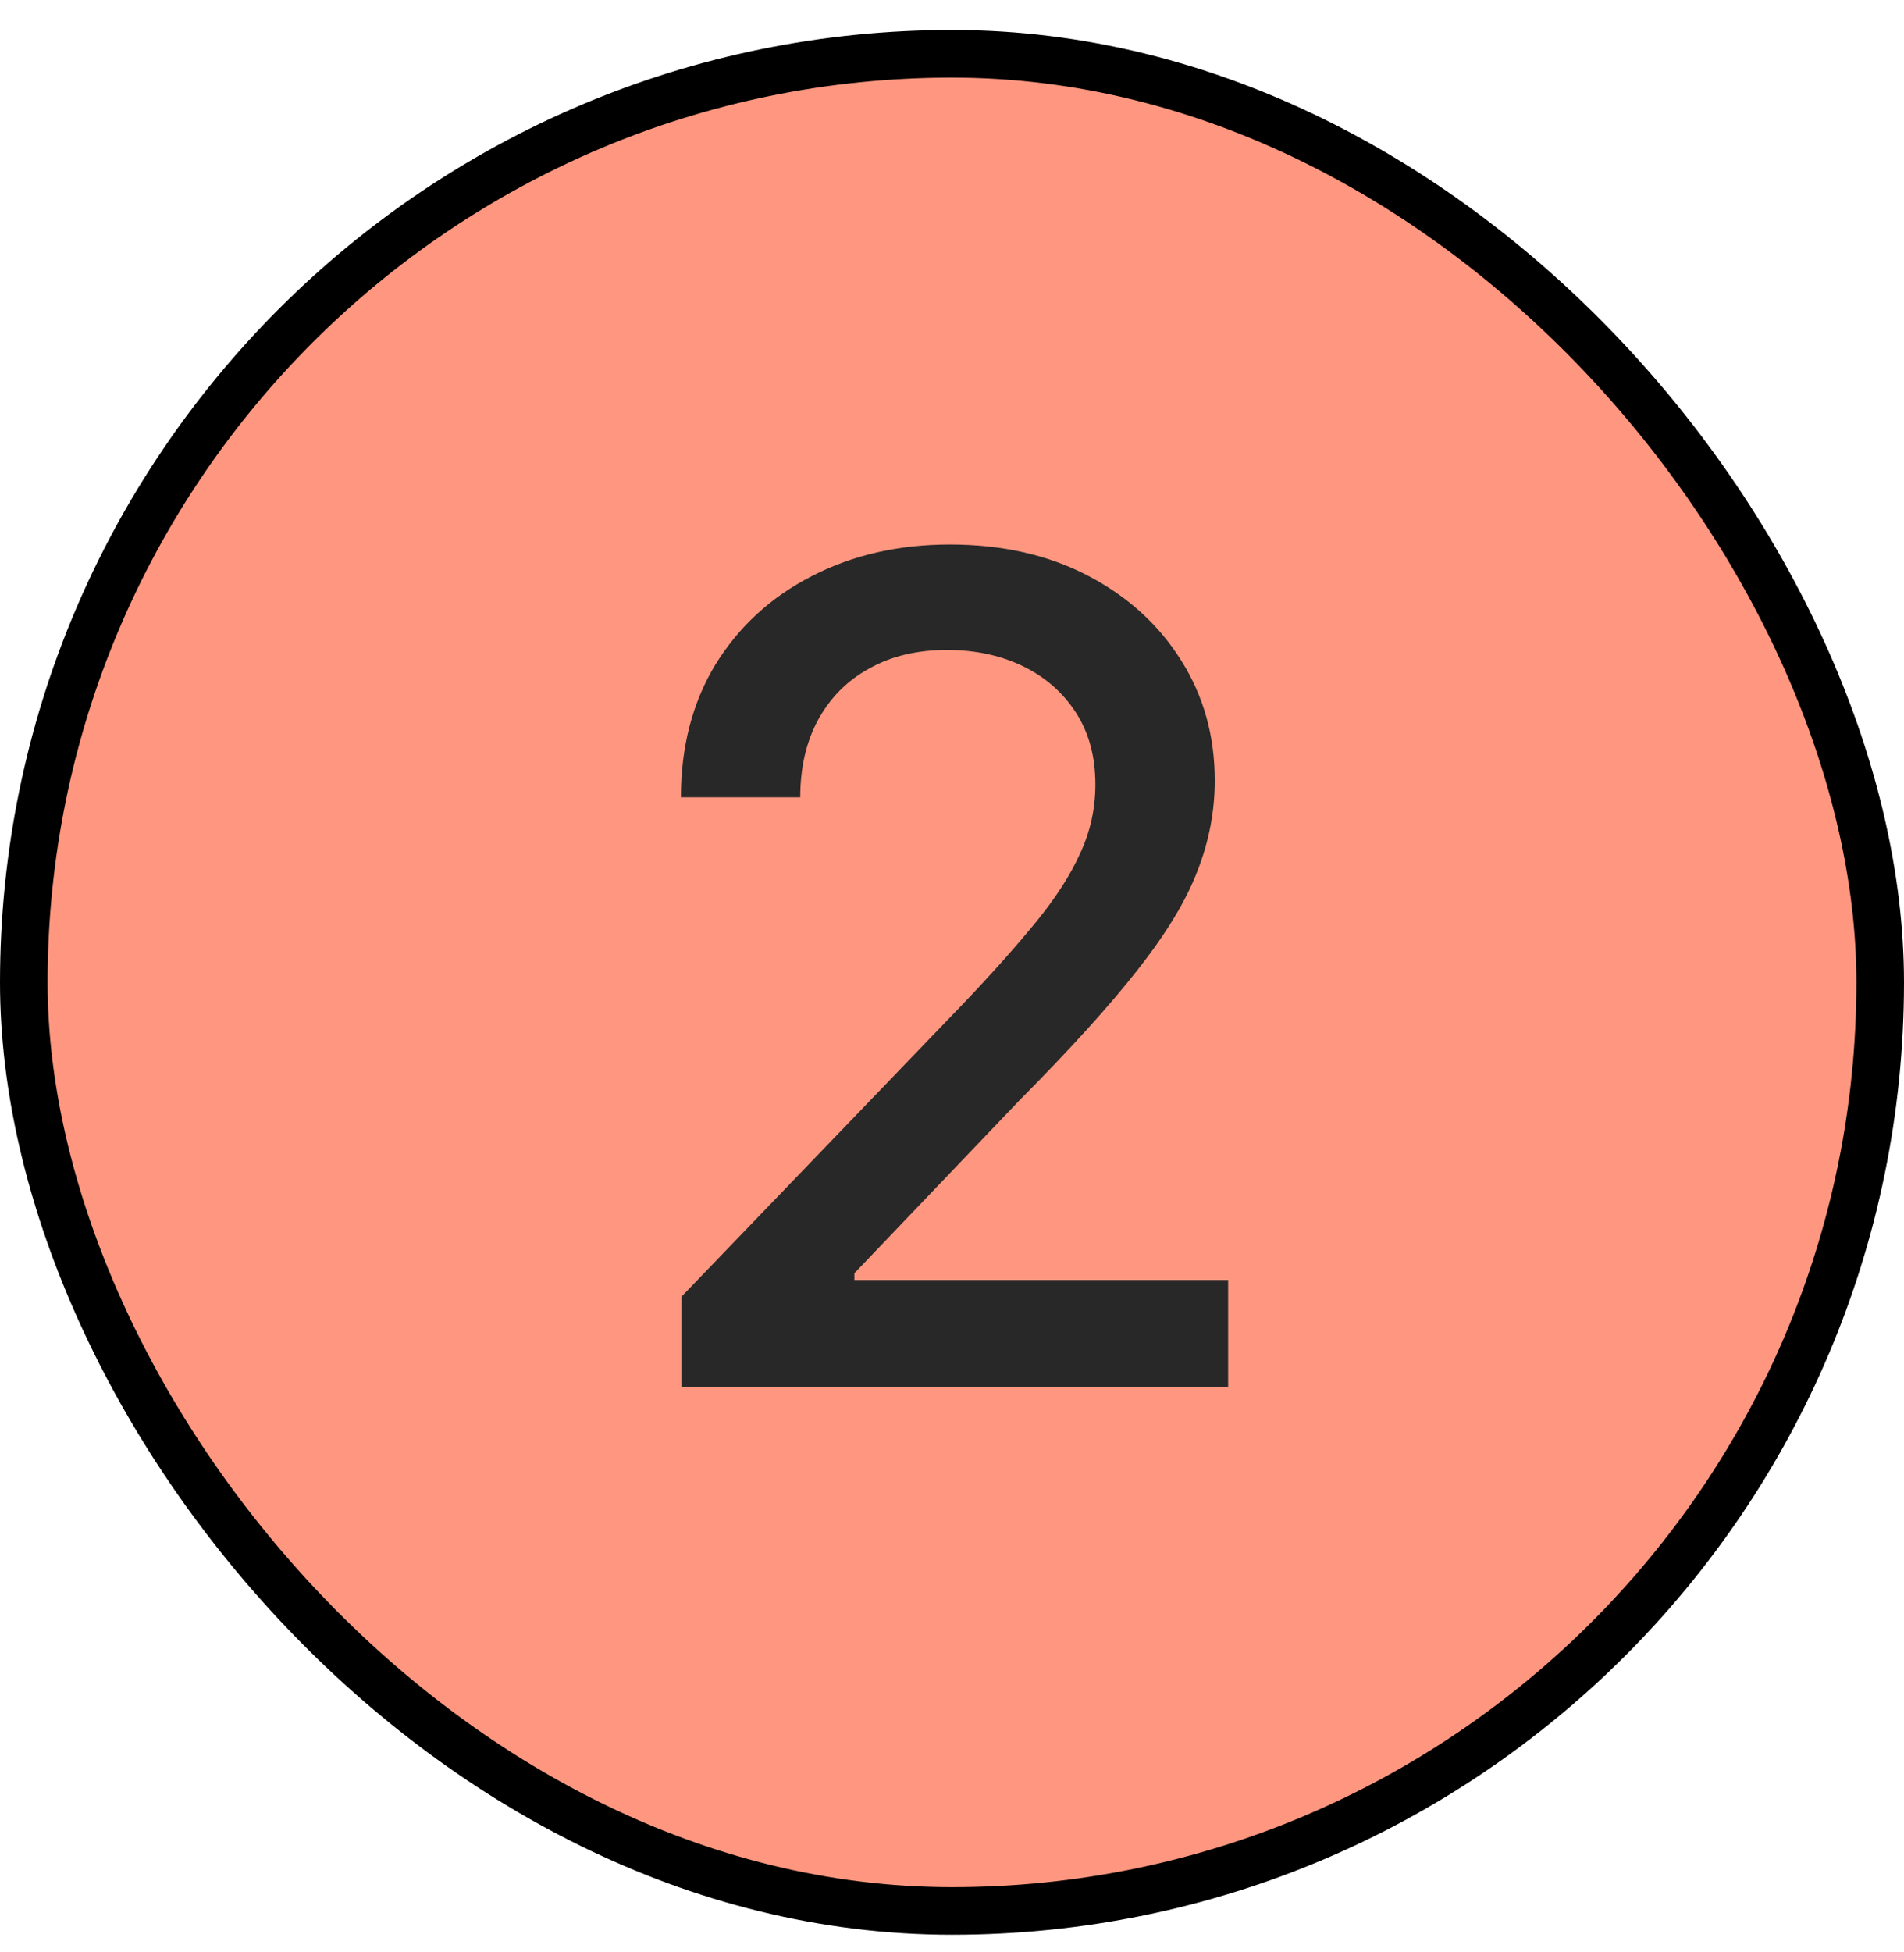
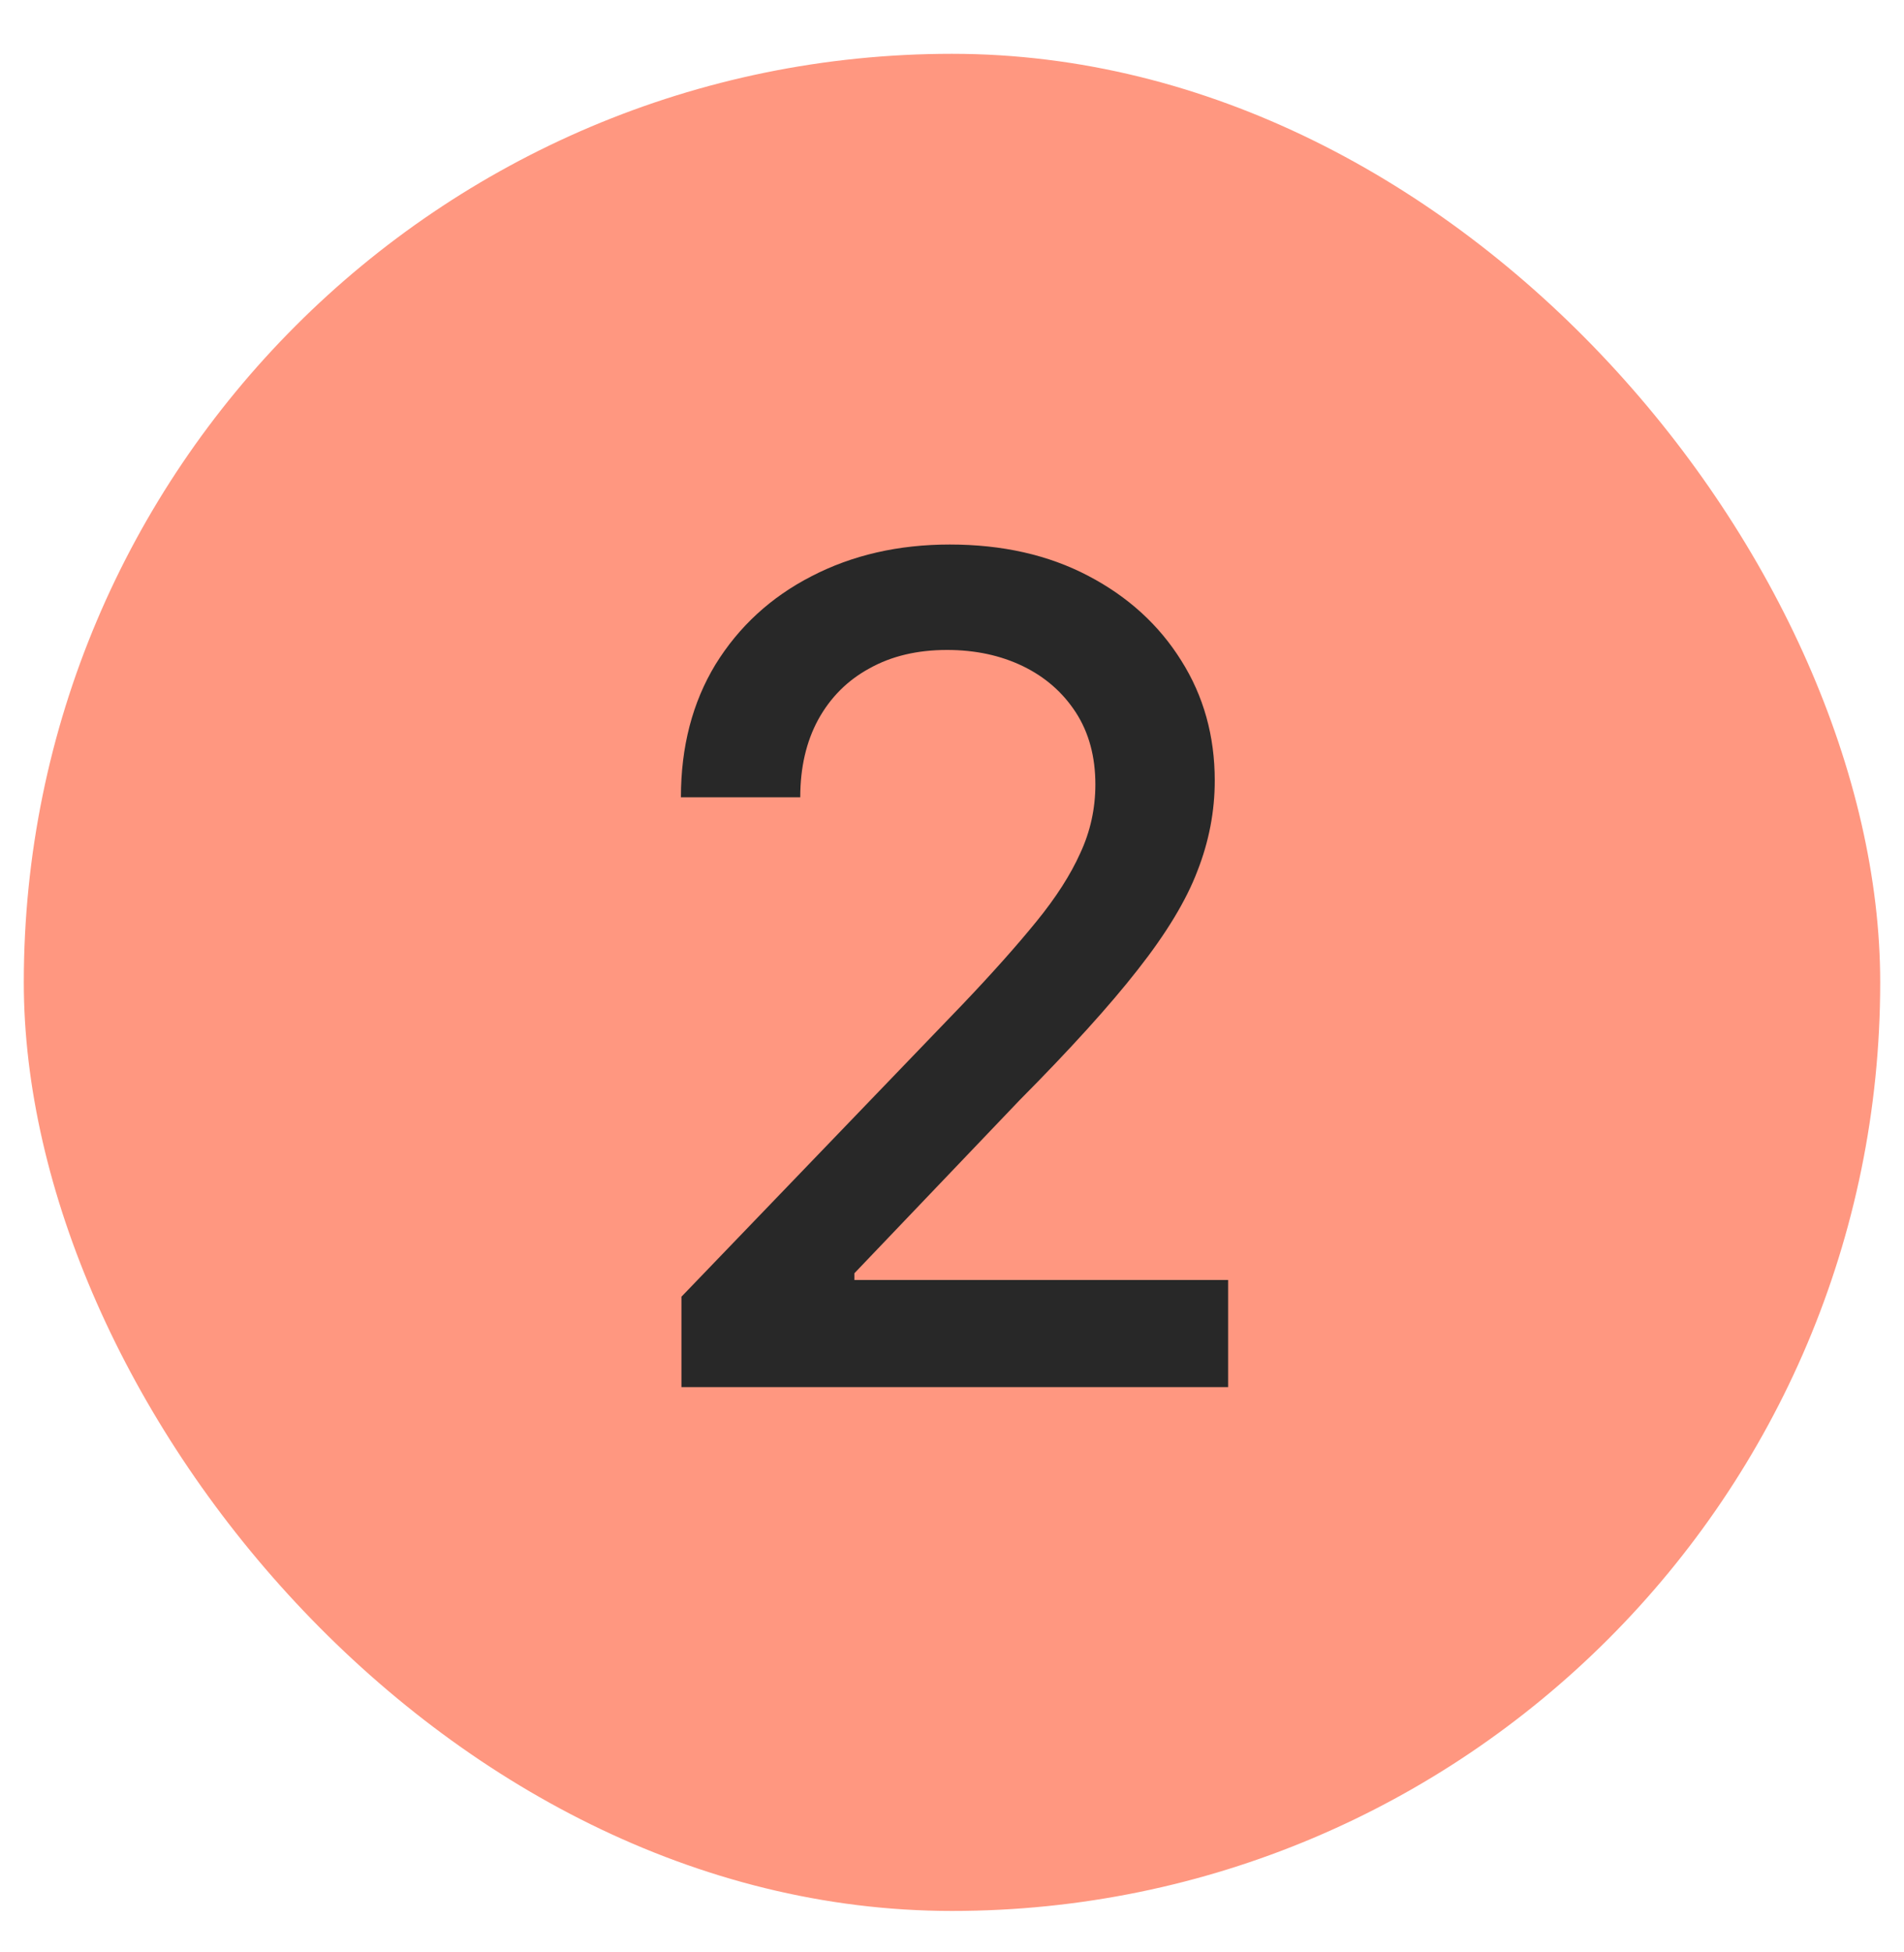
<svg xmlns="http://www.w3.org/2000/svg" width="40" height="41" viewBox="0 0 40 41" fill="none">
  <rect x="0.5" y="1.13" width="39" height="39" rx="19.5" fill="#FF9780" />
-   <rect x="0.5" y="1.13" width="39" height="39" rx="19.5" stroke="black" />
  <path d="M14.316 29.13V27.231L20.223 21.091C20.848 20.435 21.363 19.856 21.77 19.356C22.184 18.849 22.492 18.368 22.695 17.915C22.906 17.462 23.012 16.981 23.012 16.474C23.012 15.888 22.875 15.384 22.602 14.962C22.328 14.54 21.957 14.216 21.488 13.989C21.02 13.763 20.488 13.649 19.895 13.649C19.27 13.649 18.727 13.778 18.266 14.036C17.805 14.286 17.445 14.646 17.188 15.114C16.938 15.575 16.812 16.118 16.812 16.743H14.305C14.305 15.681 14.547 14.751 15.031 13.954C15.523 13.157 16.195 12.54 17.047 12.102C17.906 11.657 18.875 11.435 19.953 11.435C21.055 11.435 22.023 11.653 22.859 12.091C23.695 12.528 24.348 13.122 24.816 13.872C25.285 14.614 25.52 15.454 25.52 16.392C25.52 17.04 25.398 17.673 25.156 18.29C24.922 18.907 24.504 19.599 23.902 20.364C23.309 21.122 22.48 22.036 21.418 23.106L17.949 26.739V26.88H25.801V29.13H14.316Z" fill="#282828" />
</svg>